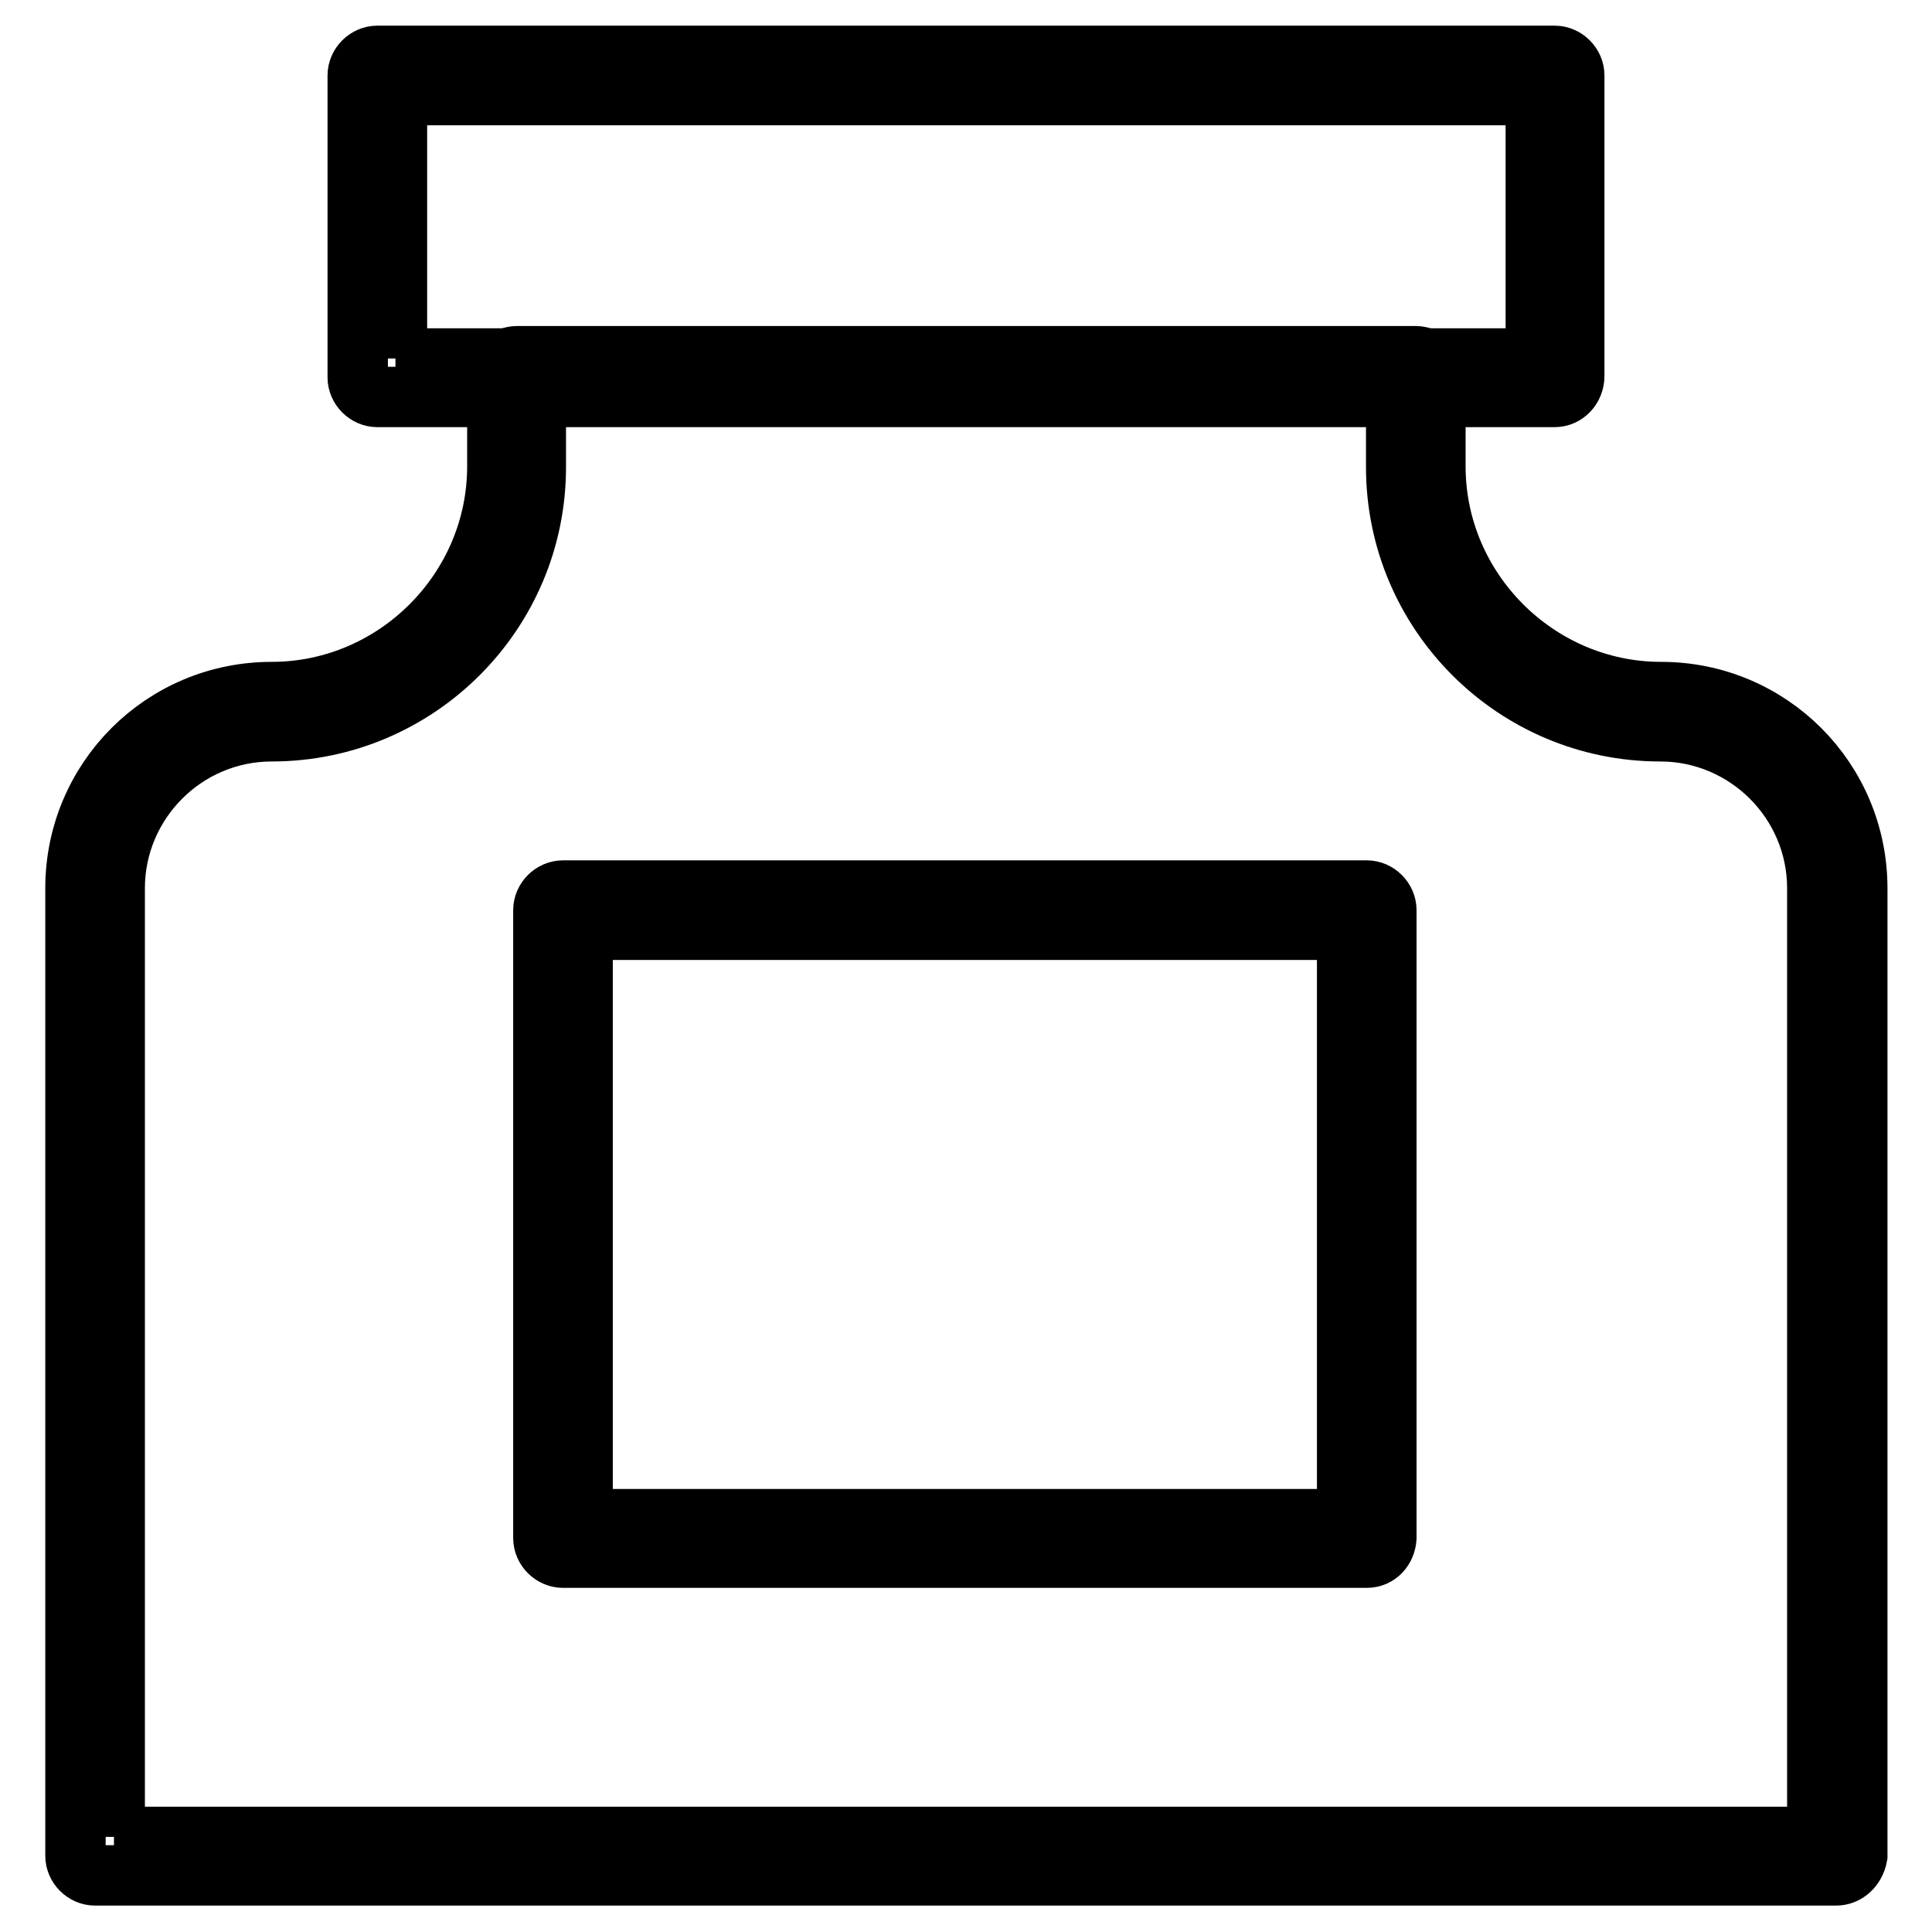
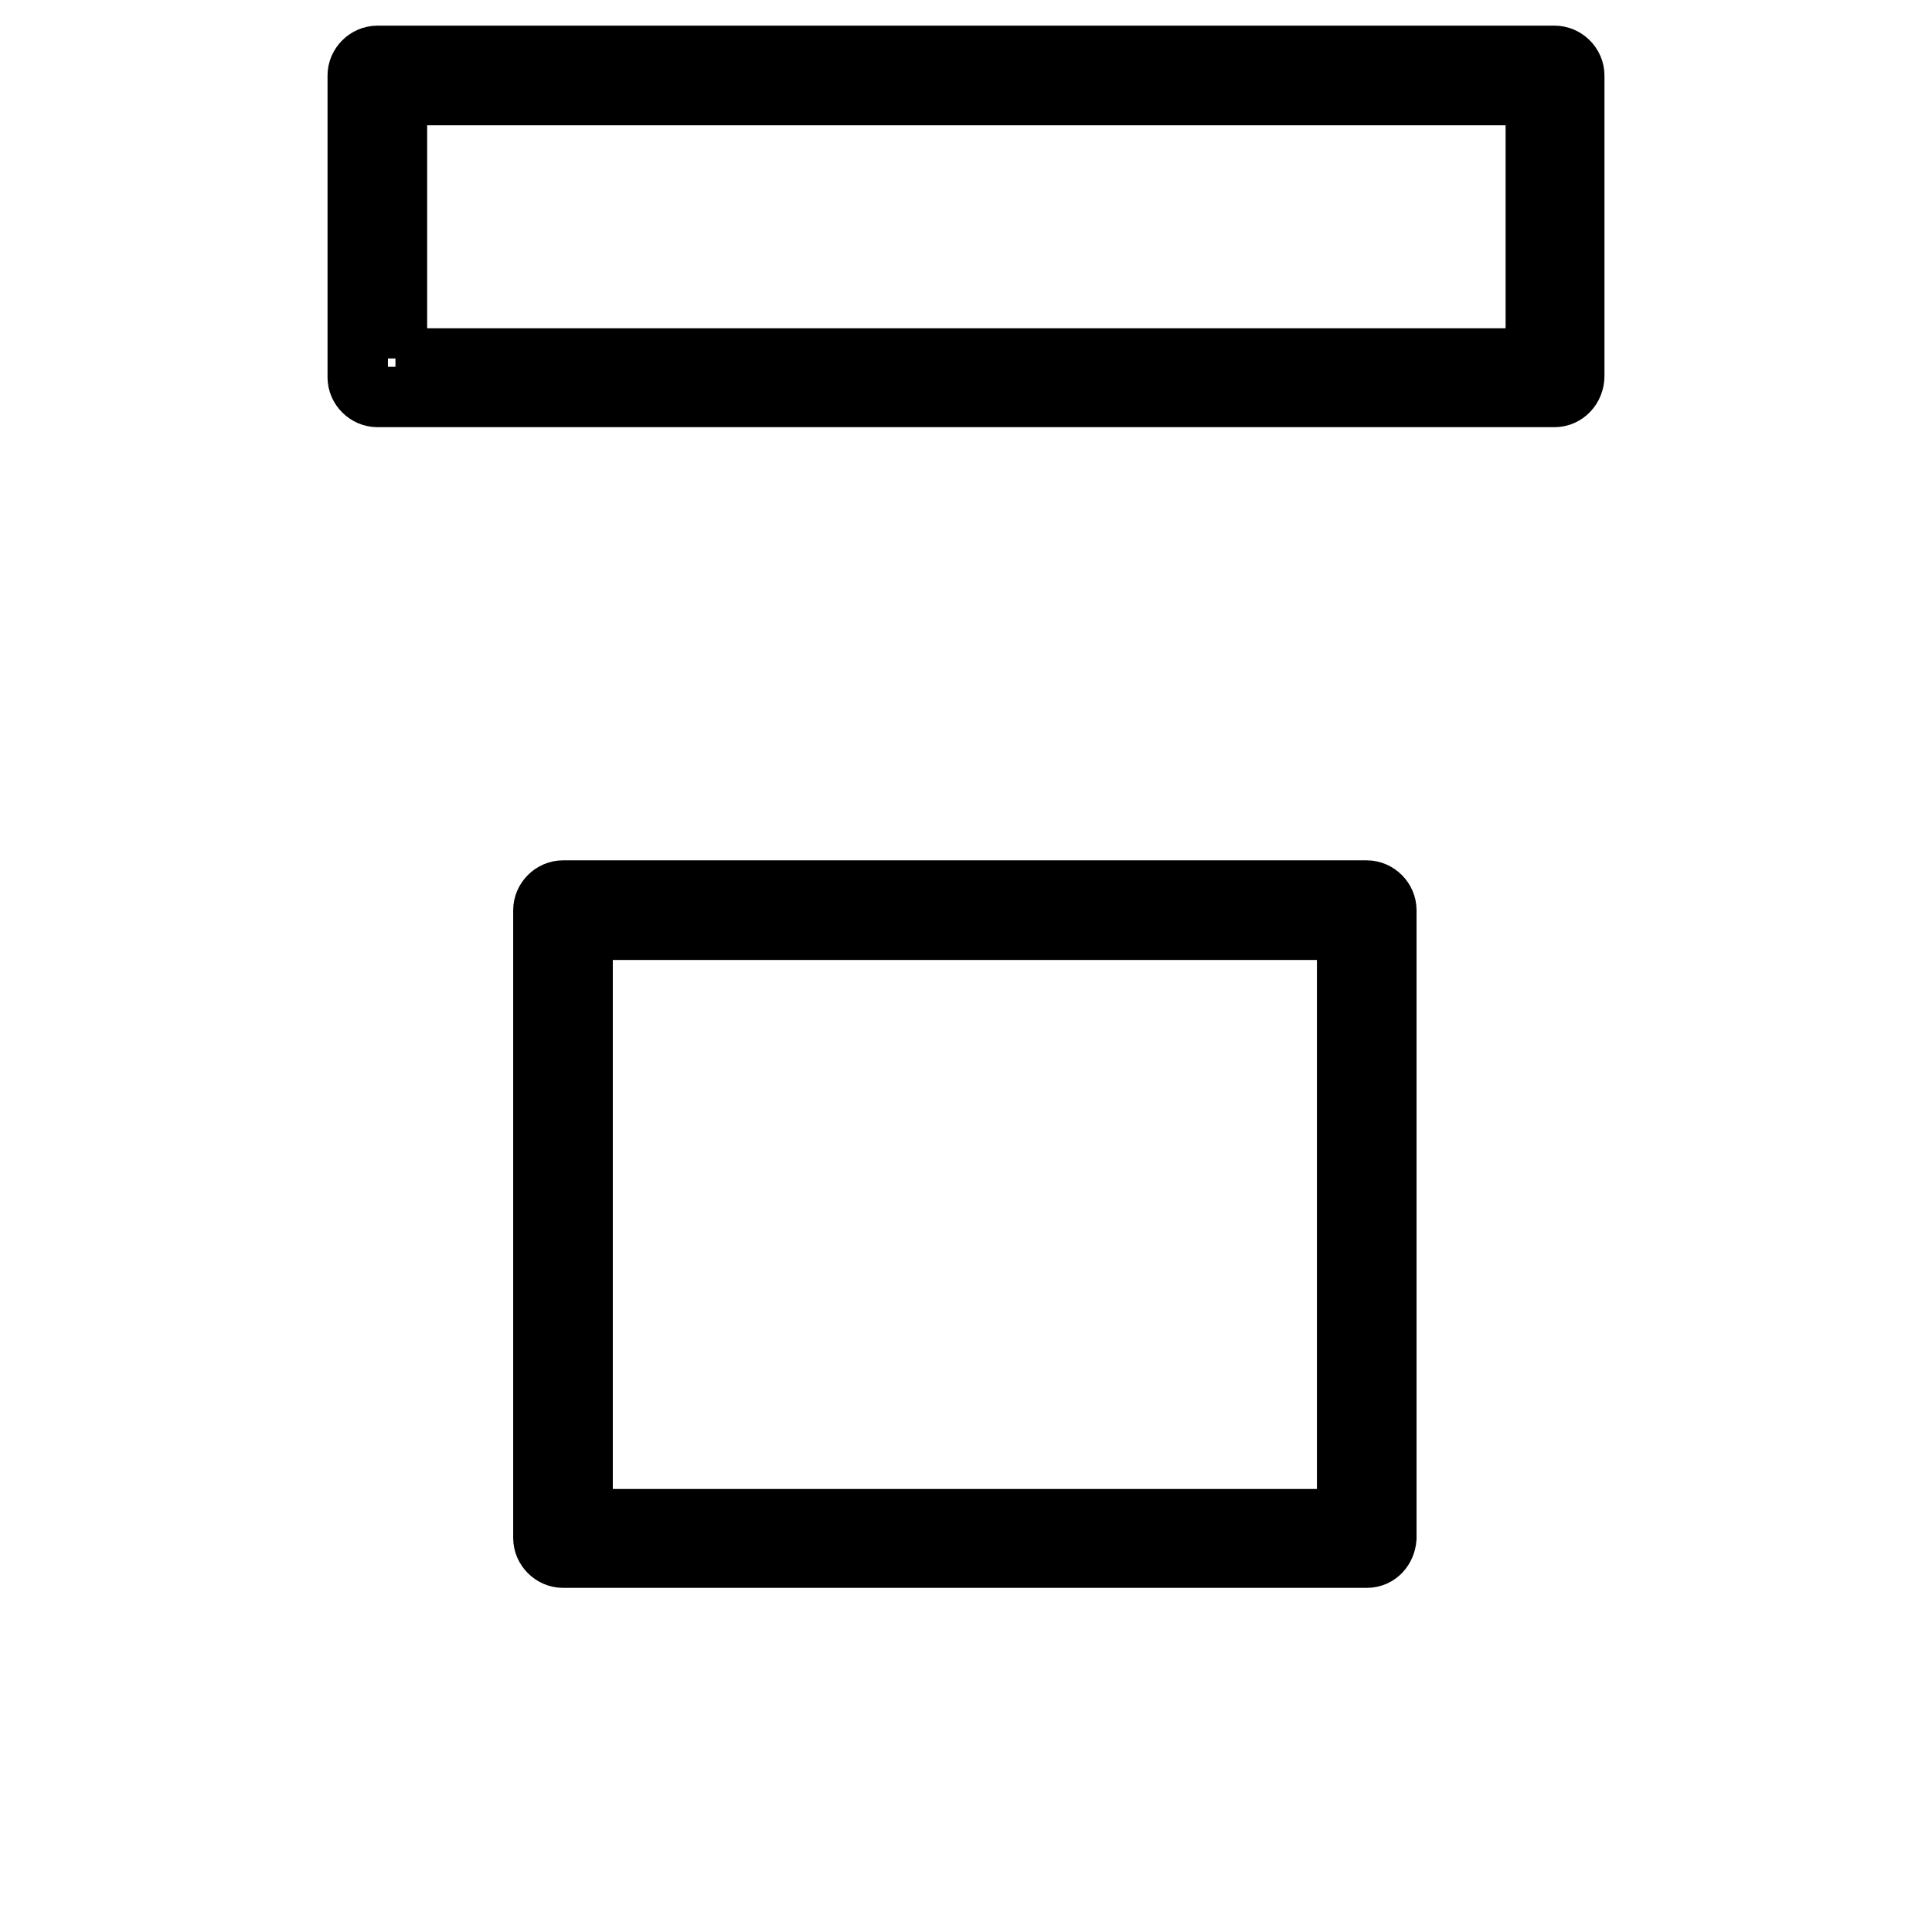
<svg xmlns="http://www.w3.org/2000/svg" version="1.1" x="0px" y="0px" viewBox="0 0 256 256" enable-background="new 0 0 256 256" xml:space="preserve">
  <g>
-     <path stroke-width="8" fill-opacity="0" stroke="#000000" d="M243.3,248.5H12.6c-1.4,0-2.6-1.2-2.6-2.6V117.7c0-14.4,11.6-26,26-26c16.4,0,29.9-13.5,29.9-29.9v-12 c0-1.4,1.2-2.6,2.6-2.6h119.1c1.4,0,2.6,1.2,2.6,2.6v12c0,16.4,13.5,29.9,29.9,29.9c14.4,0,26,11.6,26,26v128.2 C245.8,247.5,244.6,248.5,243.3,248.5z M15.1,243.4h225.7V117.7c0-11.5-9.4-20.8-20.8-20.8c-19.3,0-35-15.7-35-35v-9.4H71v9.4 c0,19.3-15.7,35-35,35c-11.5,0-20.8,9.4-20.8,20.8V243.4L15.1,243.4z" />
    <path stroke-width="8" fill-opacity="0" stroke="#000000" d="M206,52.6H50c-1.4,0-2.6-1.2-2.6-2.6v-40c0-1.4,1.2-2.6,2.6-2.6h156c1.4,0,2.6,1.2,2.6,2.6v39.8 C208.6,51.4,207.4,52.6,206,52.6z M52.4,47.5h151.1V12.6H52.6v34.9H52.4z M181.1,206.4H74.6c-1.4,0-2.6-1.2-2.6-2.6v-83.2 c0-1.4,1.2-2.6,2.6-2.6h106.5c1.4,0,2.6,1.2,2.6,2.6v83.2C183.6,205.2,182.6,206.4,181.1,206.4z M77.2,201.3h101.3v-78.1H77.2 V201.3z" />
  </g>
</svg>